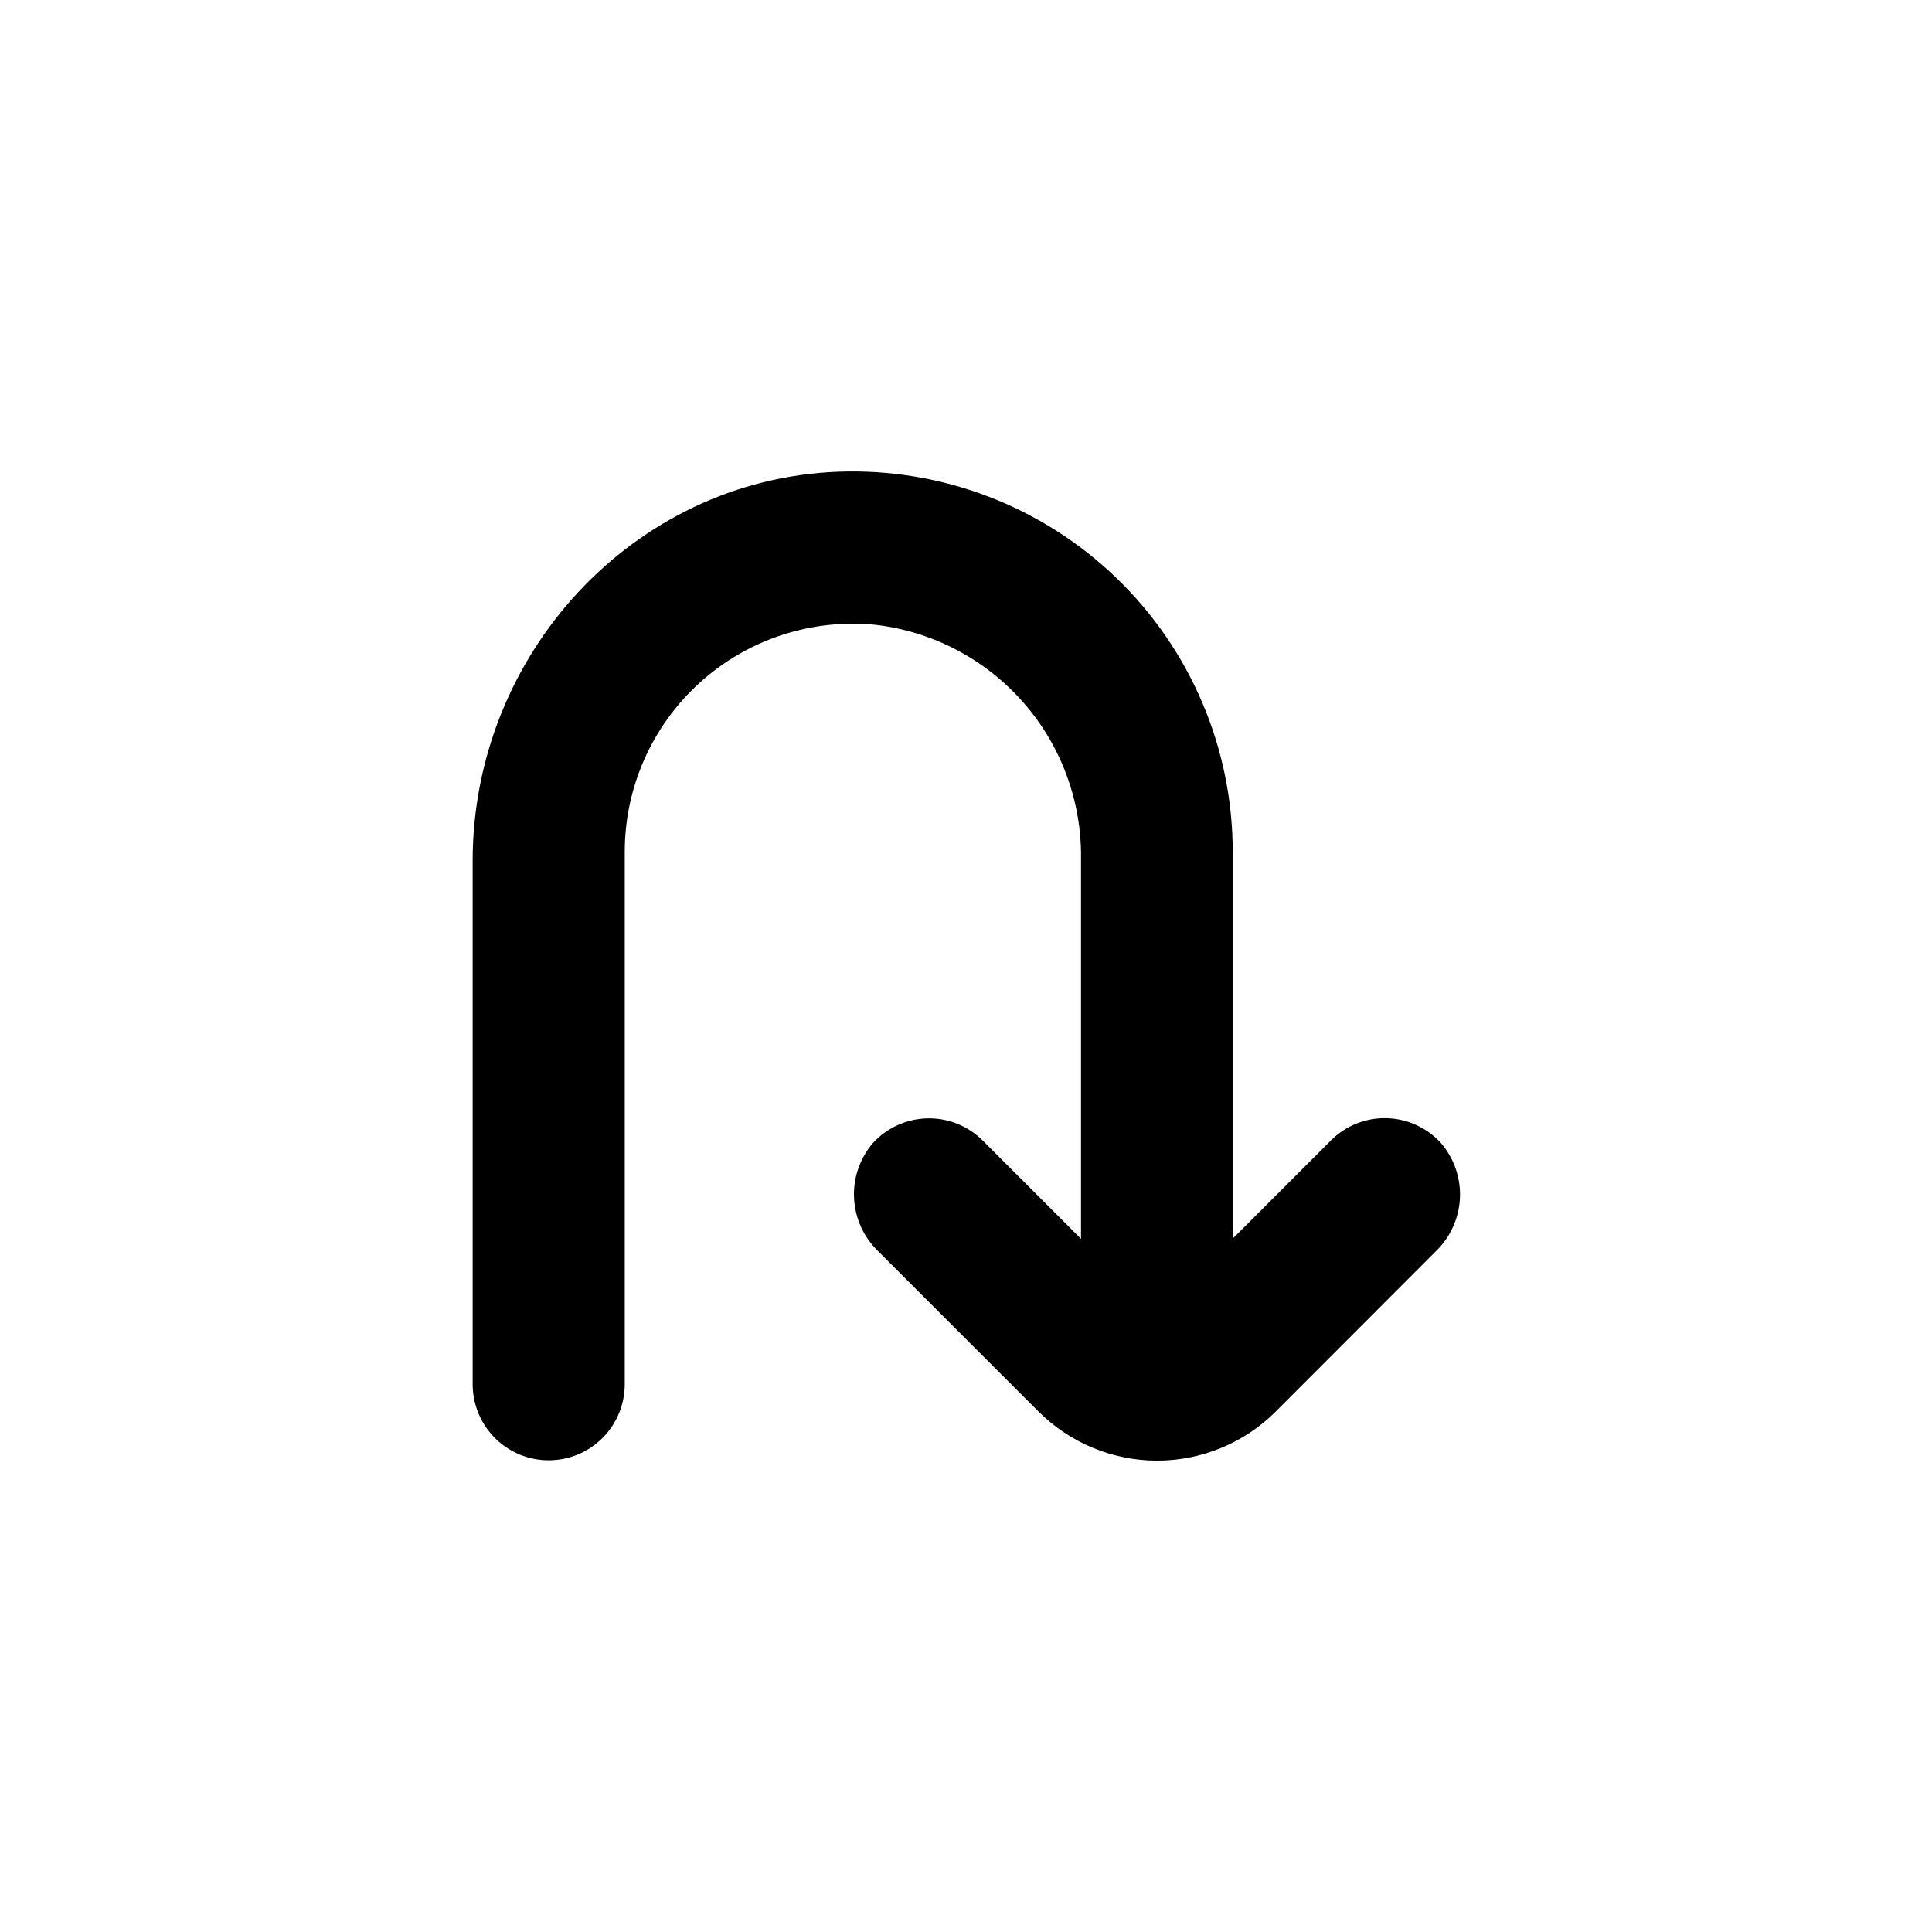
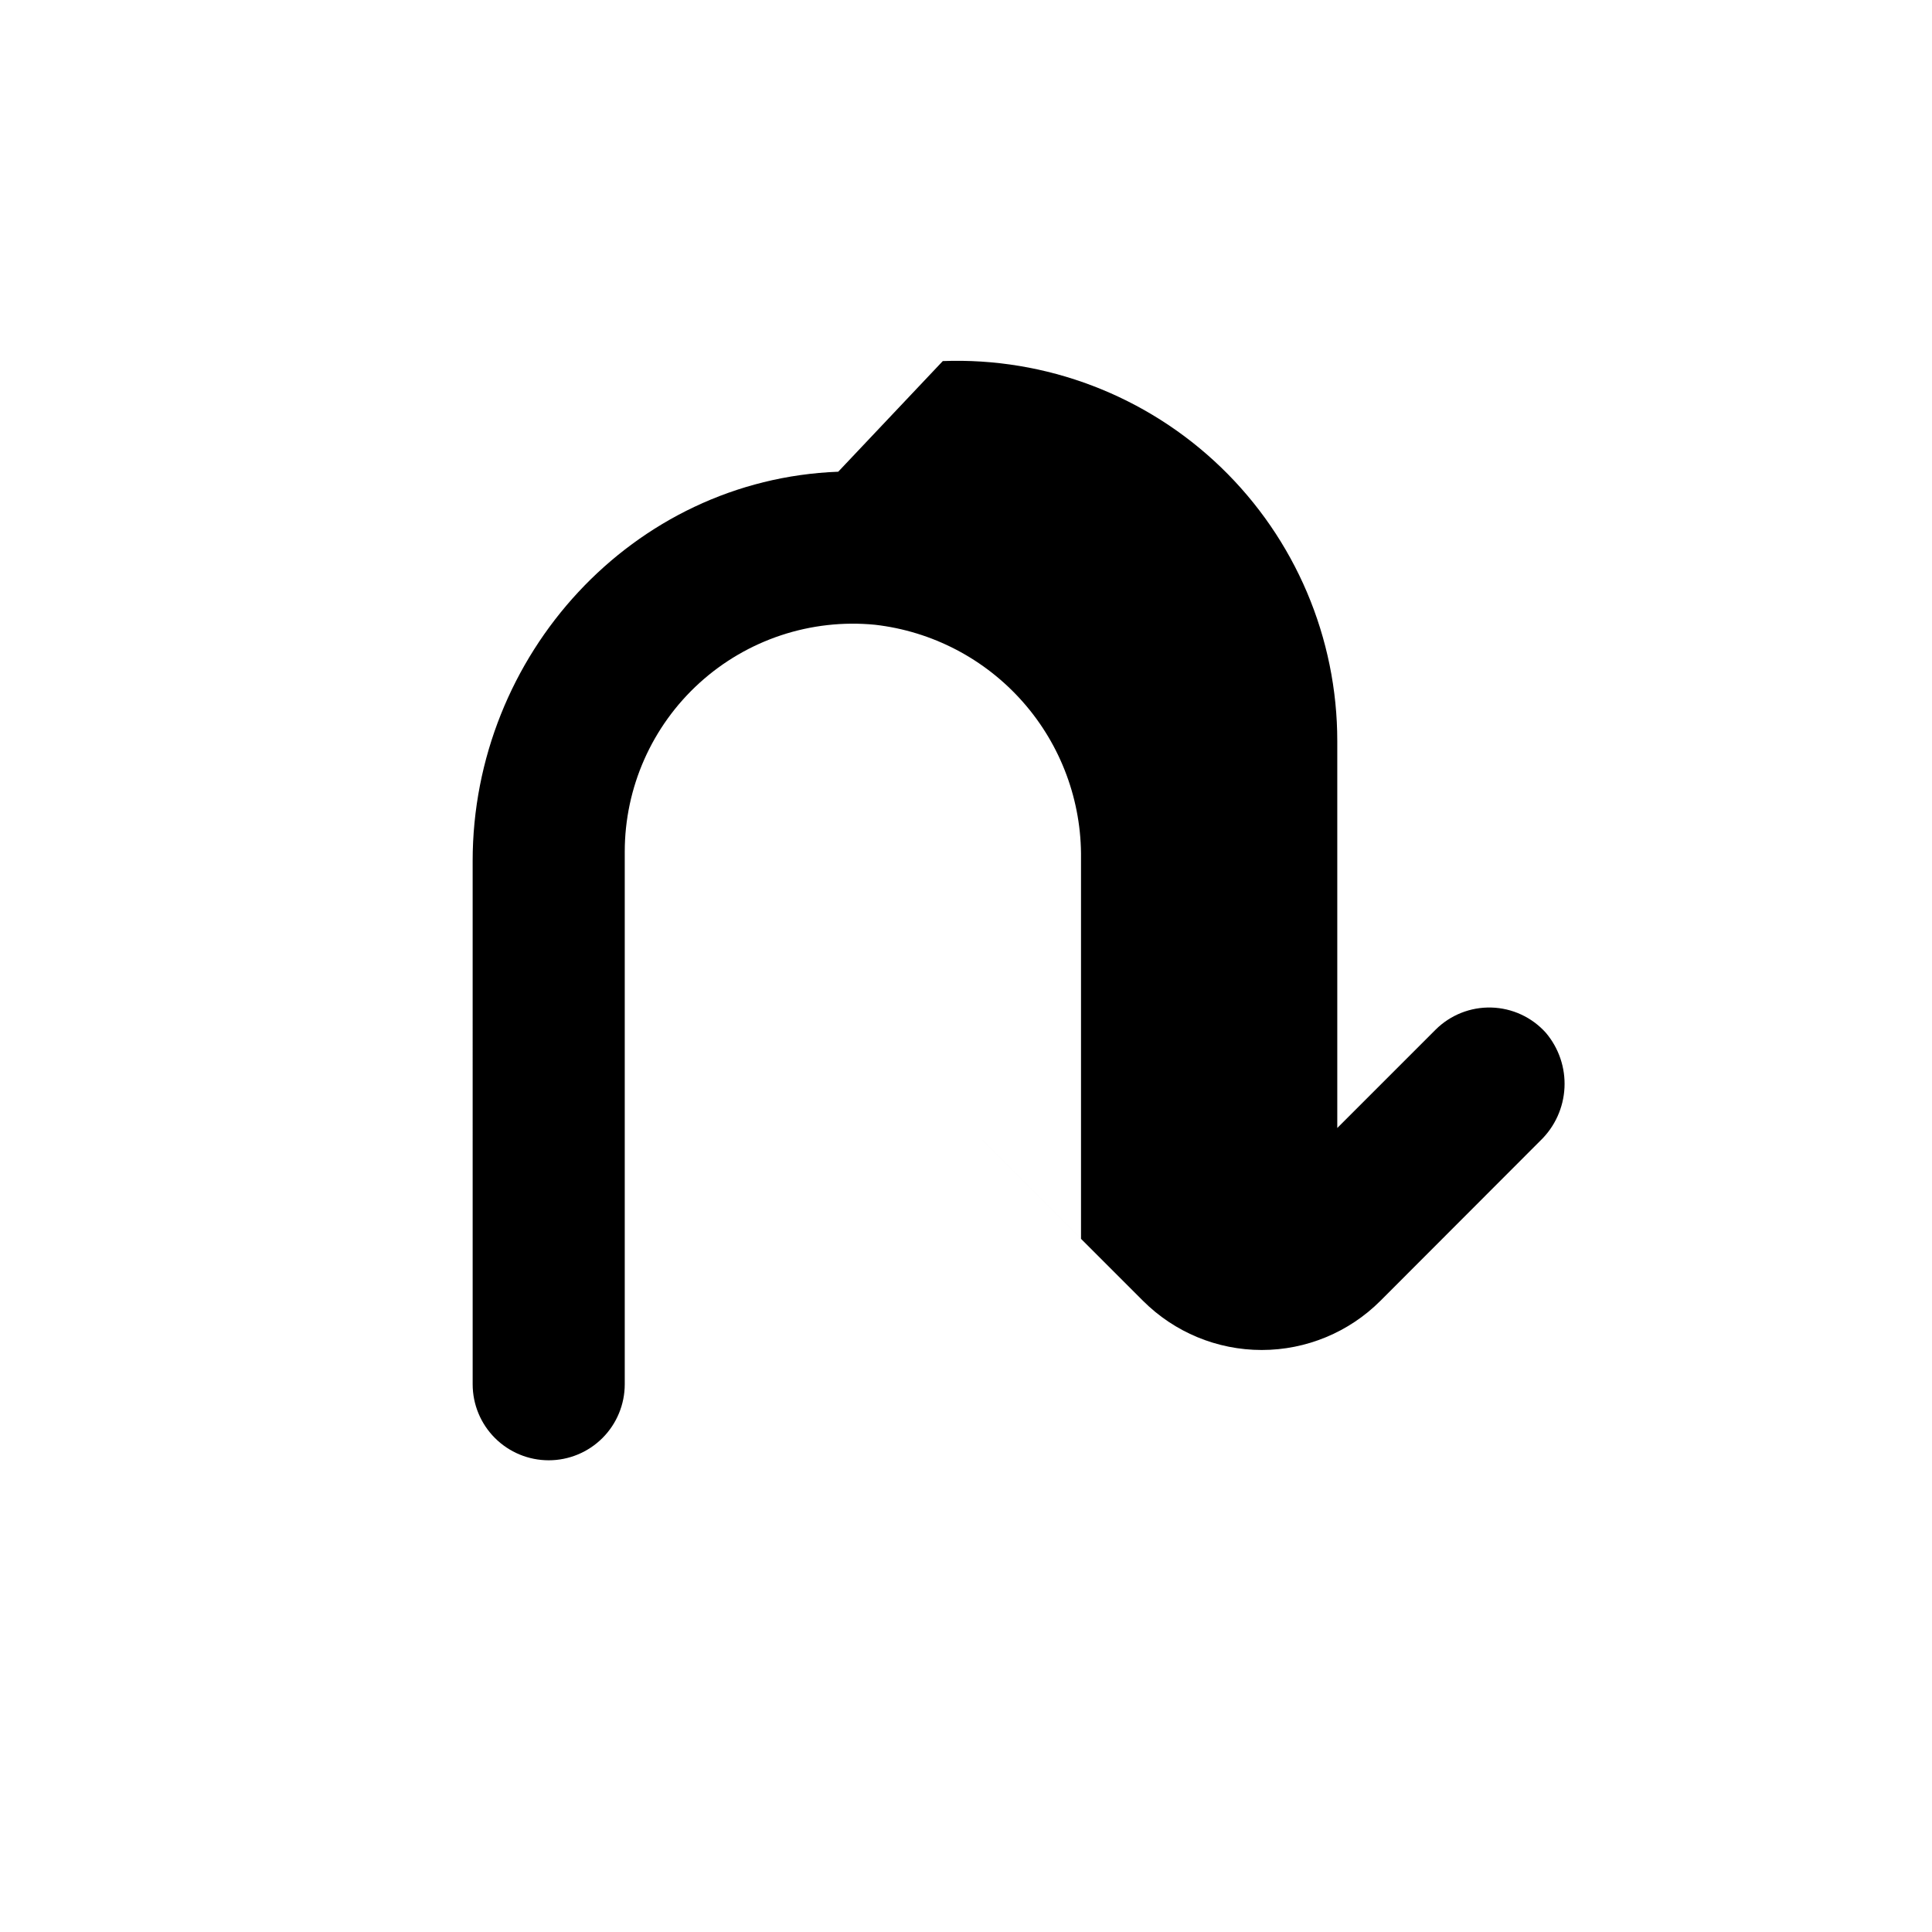
<svg xmlns="http://www.w3.org/2000/svg" fill="#000000" width="800px" height="800px" version="1.1" viewBox="144 144 512 512">
-   <path d="m366.14 269.01c-54.512 2.066-96.883 48.617-96.883 103.18l0.004 138.65c0 5.344 2.121 10.473 5.902 14.25 3.777 3.781 8.902 5.902 14.25 5.902 5.344 0 10.469-2.121 14.25-5.902 3.777-3.777 5.902-8.906 5.902-14.25v-141.07c-0.012-17.055 7.188-33.324 19.812-44.789 12.629-11.465 29.512-17.066 46.488-15.414 15.16 1.73 29.137 9.027 39.227 20.477s15.57 26.23 15.387 41.492v100.77l-26.047-26.047v-0.004c-3.914-3.902-9.262-6.027-14.785-5.875-5.523 0.152-10.746 2.566-14.438 6.68-3.41 4.059-5.152 9.262-4.871 14.555 0.281 5.297 2.562 10.285 6.383 13.961l42.473 42.473c8.34 8.344 19.66 13.035 31.461 13.035s23.121-4.691 31.465-13.035l42.418-42.473c3.82-3.691 6.094-8.699 6.356-14.004 0.262-5.305-1.508-10.512-4.945-14.562-3.691-4.113-8.91-6.527-14.438-6.68-5.523-0.152-10.867 1.973-14.781 5.875l-26.047 26.047v-102.48c0.02-27.391-11.113-53.609-30.836-72.617-19.723-19.012-46.332-29.172-73.707-28.145z" />
+   <path d="m366.14 269.01c-54.512 2.066-96.883 48.617-96.883 103.18l0.004 138.65c0 5.344 2.121 10.473 5.902 14.25 3.777 3.781 8.902 5.902 14.25 5.902 5.344 0 10.469-2.121 14.25-5.902 3.777-3.777 5.902-8.906 5.902-14.25v-141.07c-0.012-17.055 7.188-33.324 19.812-44.789 12.629-11.465 29.512-17.066 46.488-15.414 15.16 1.73 29.137 9.027 39.227 20.477s15.57 26.23 15.387 41.492v100.77l-26.047-26.047v-0.004l42.473 42.473c8.34 8.344 19.66 13.035 31.461 13.035s23.121-4.691 31.465-13.035l42.418-42.473c3.82-3.691 6.094-8.699 6.356-14.004 0.262-5.305-1.508-10.512-4.945-14.562-3.691-4.113-8.91-6.527-14.438-6.68-5.523-0.152-10.867 1.973-14.781 5.875l-26.047 26.047v-102.48c0.02-27.391-11.113-53.609-30.836-72.617-19.723-19.012-46.332-29.172-73.707-28.145z" />
</svg>